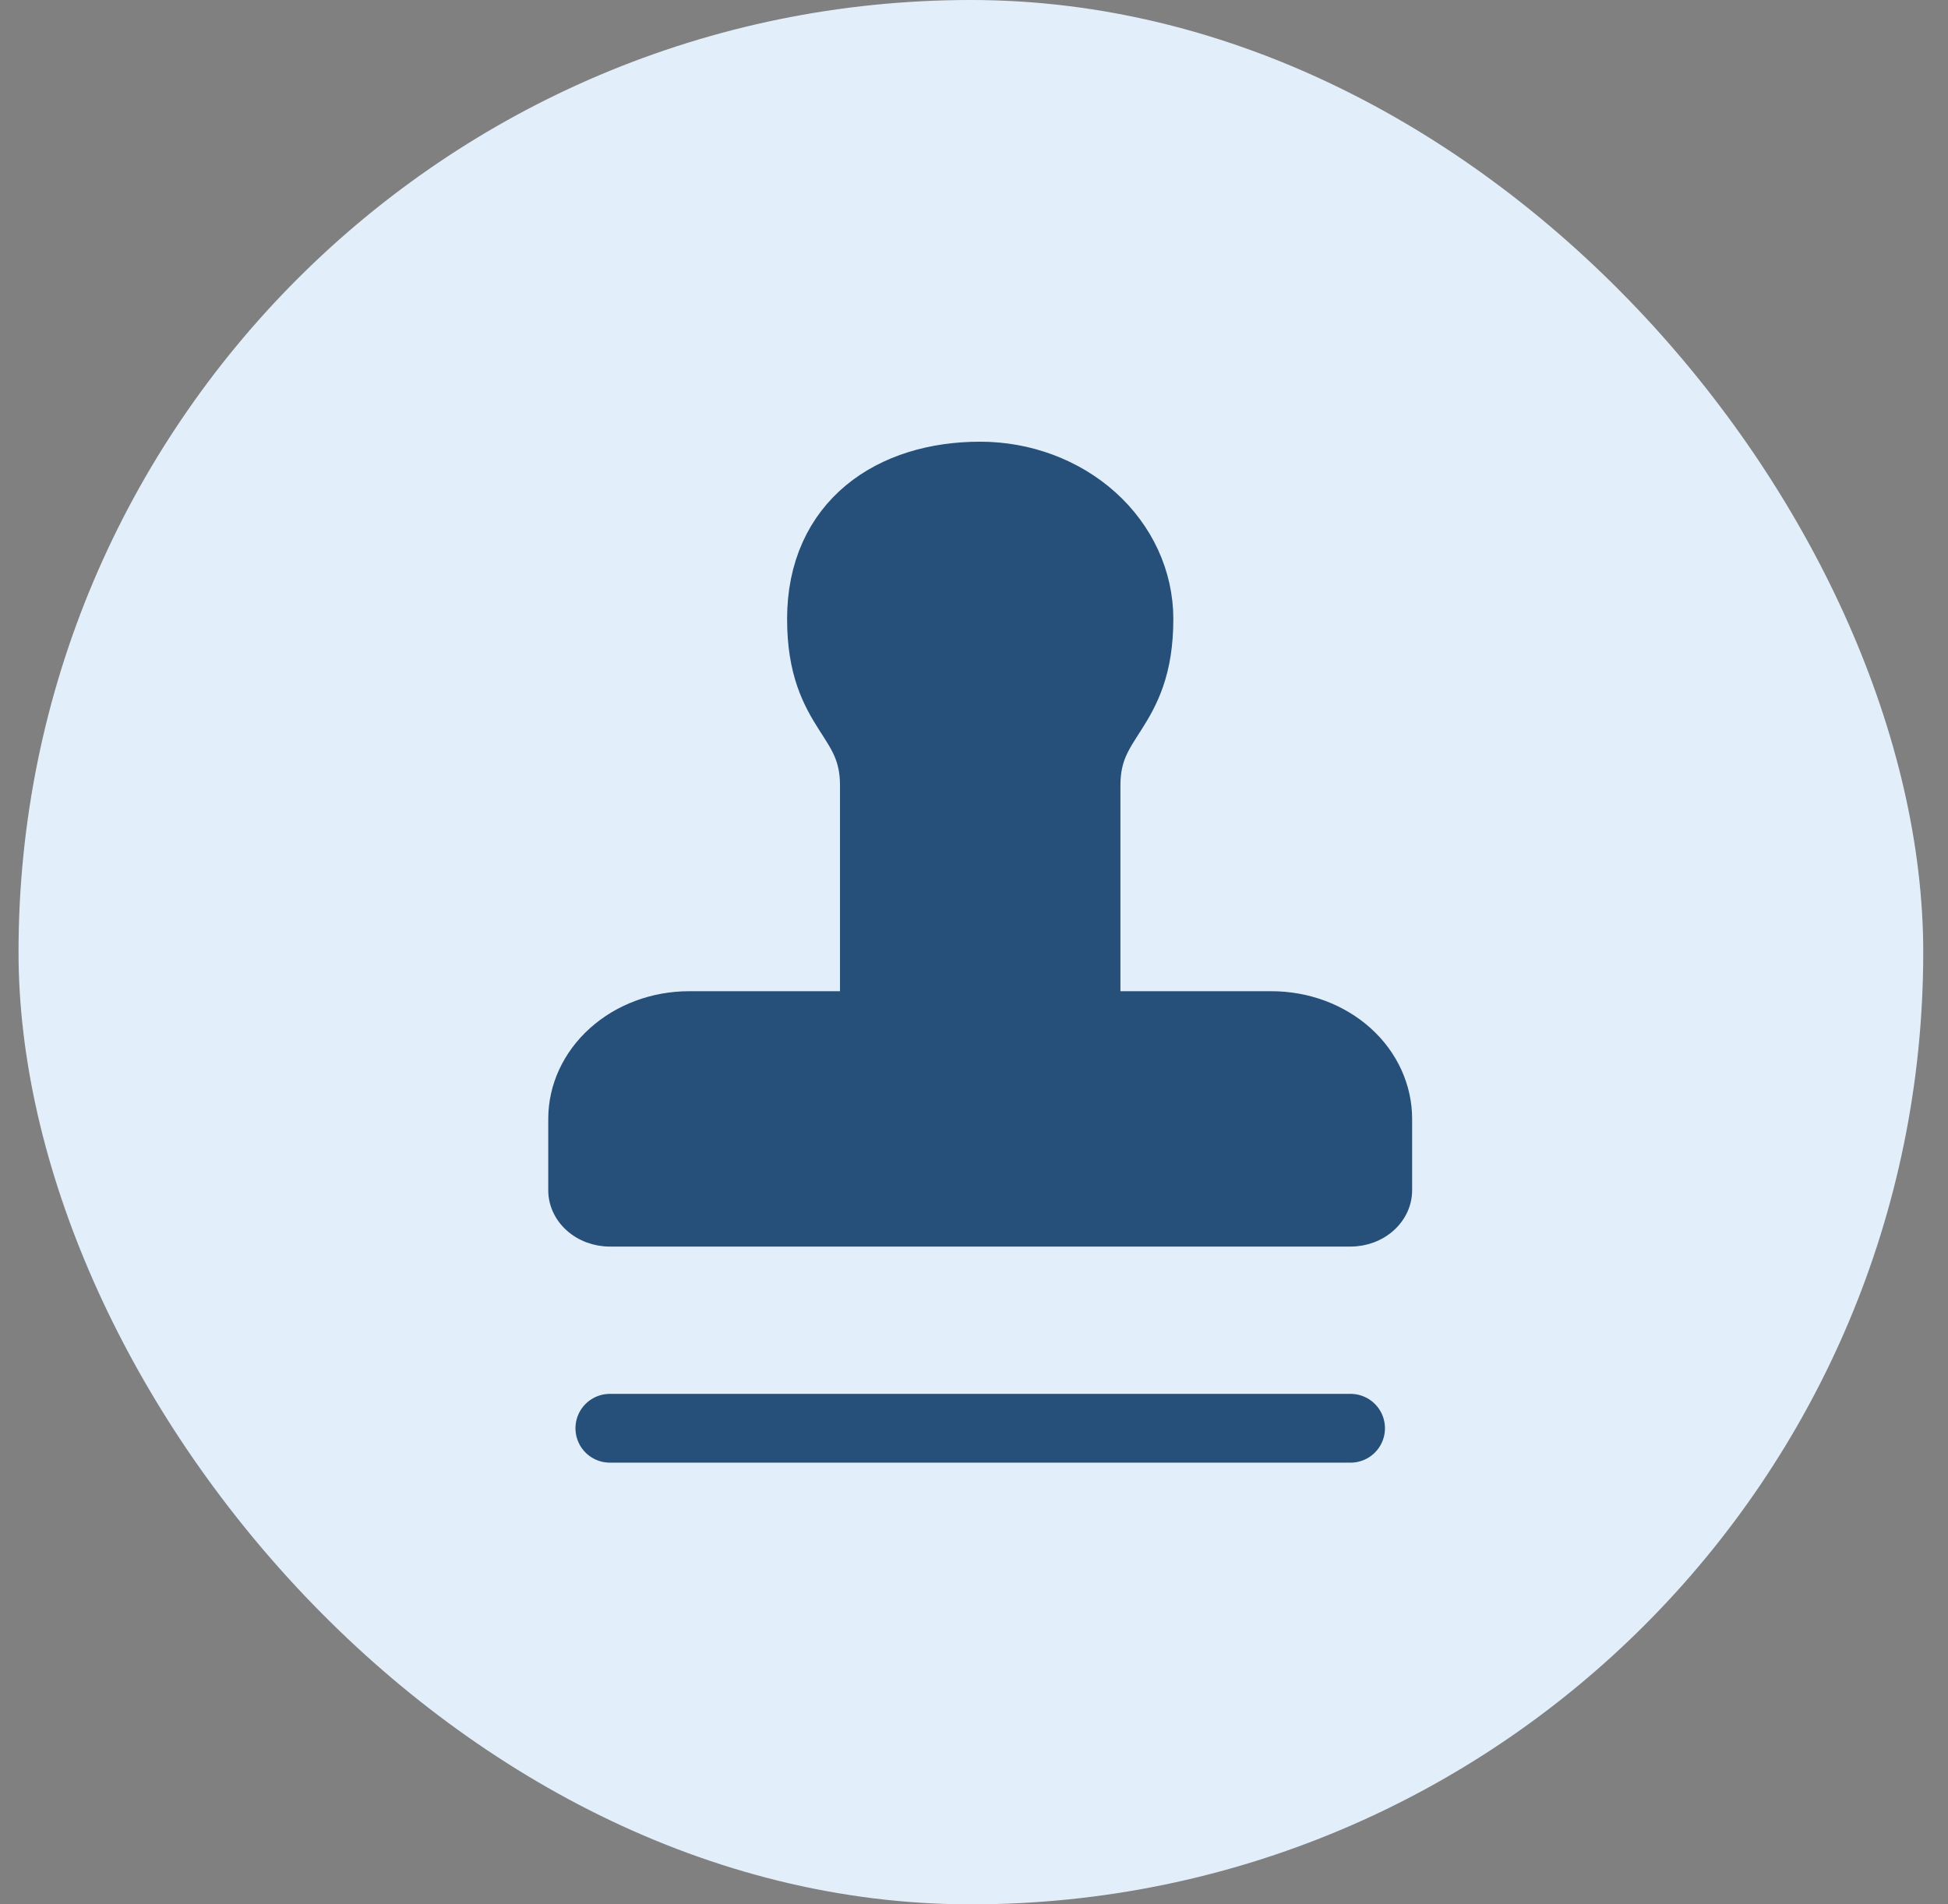
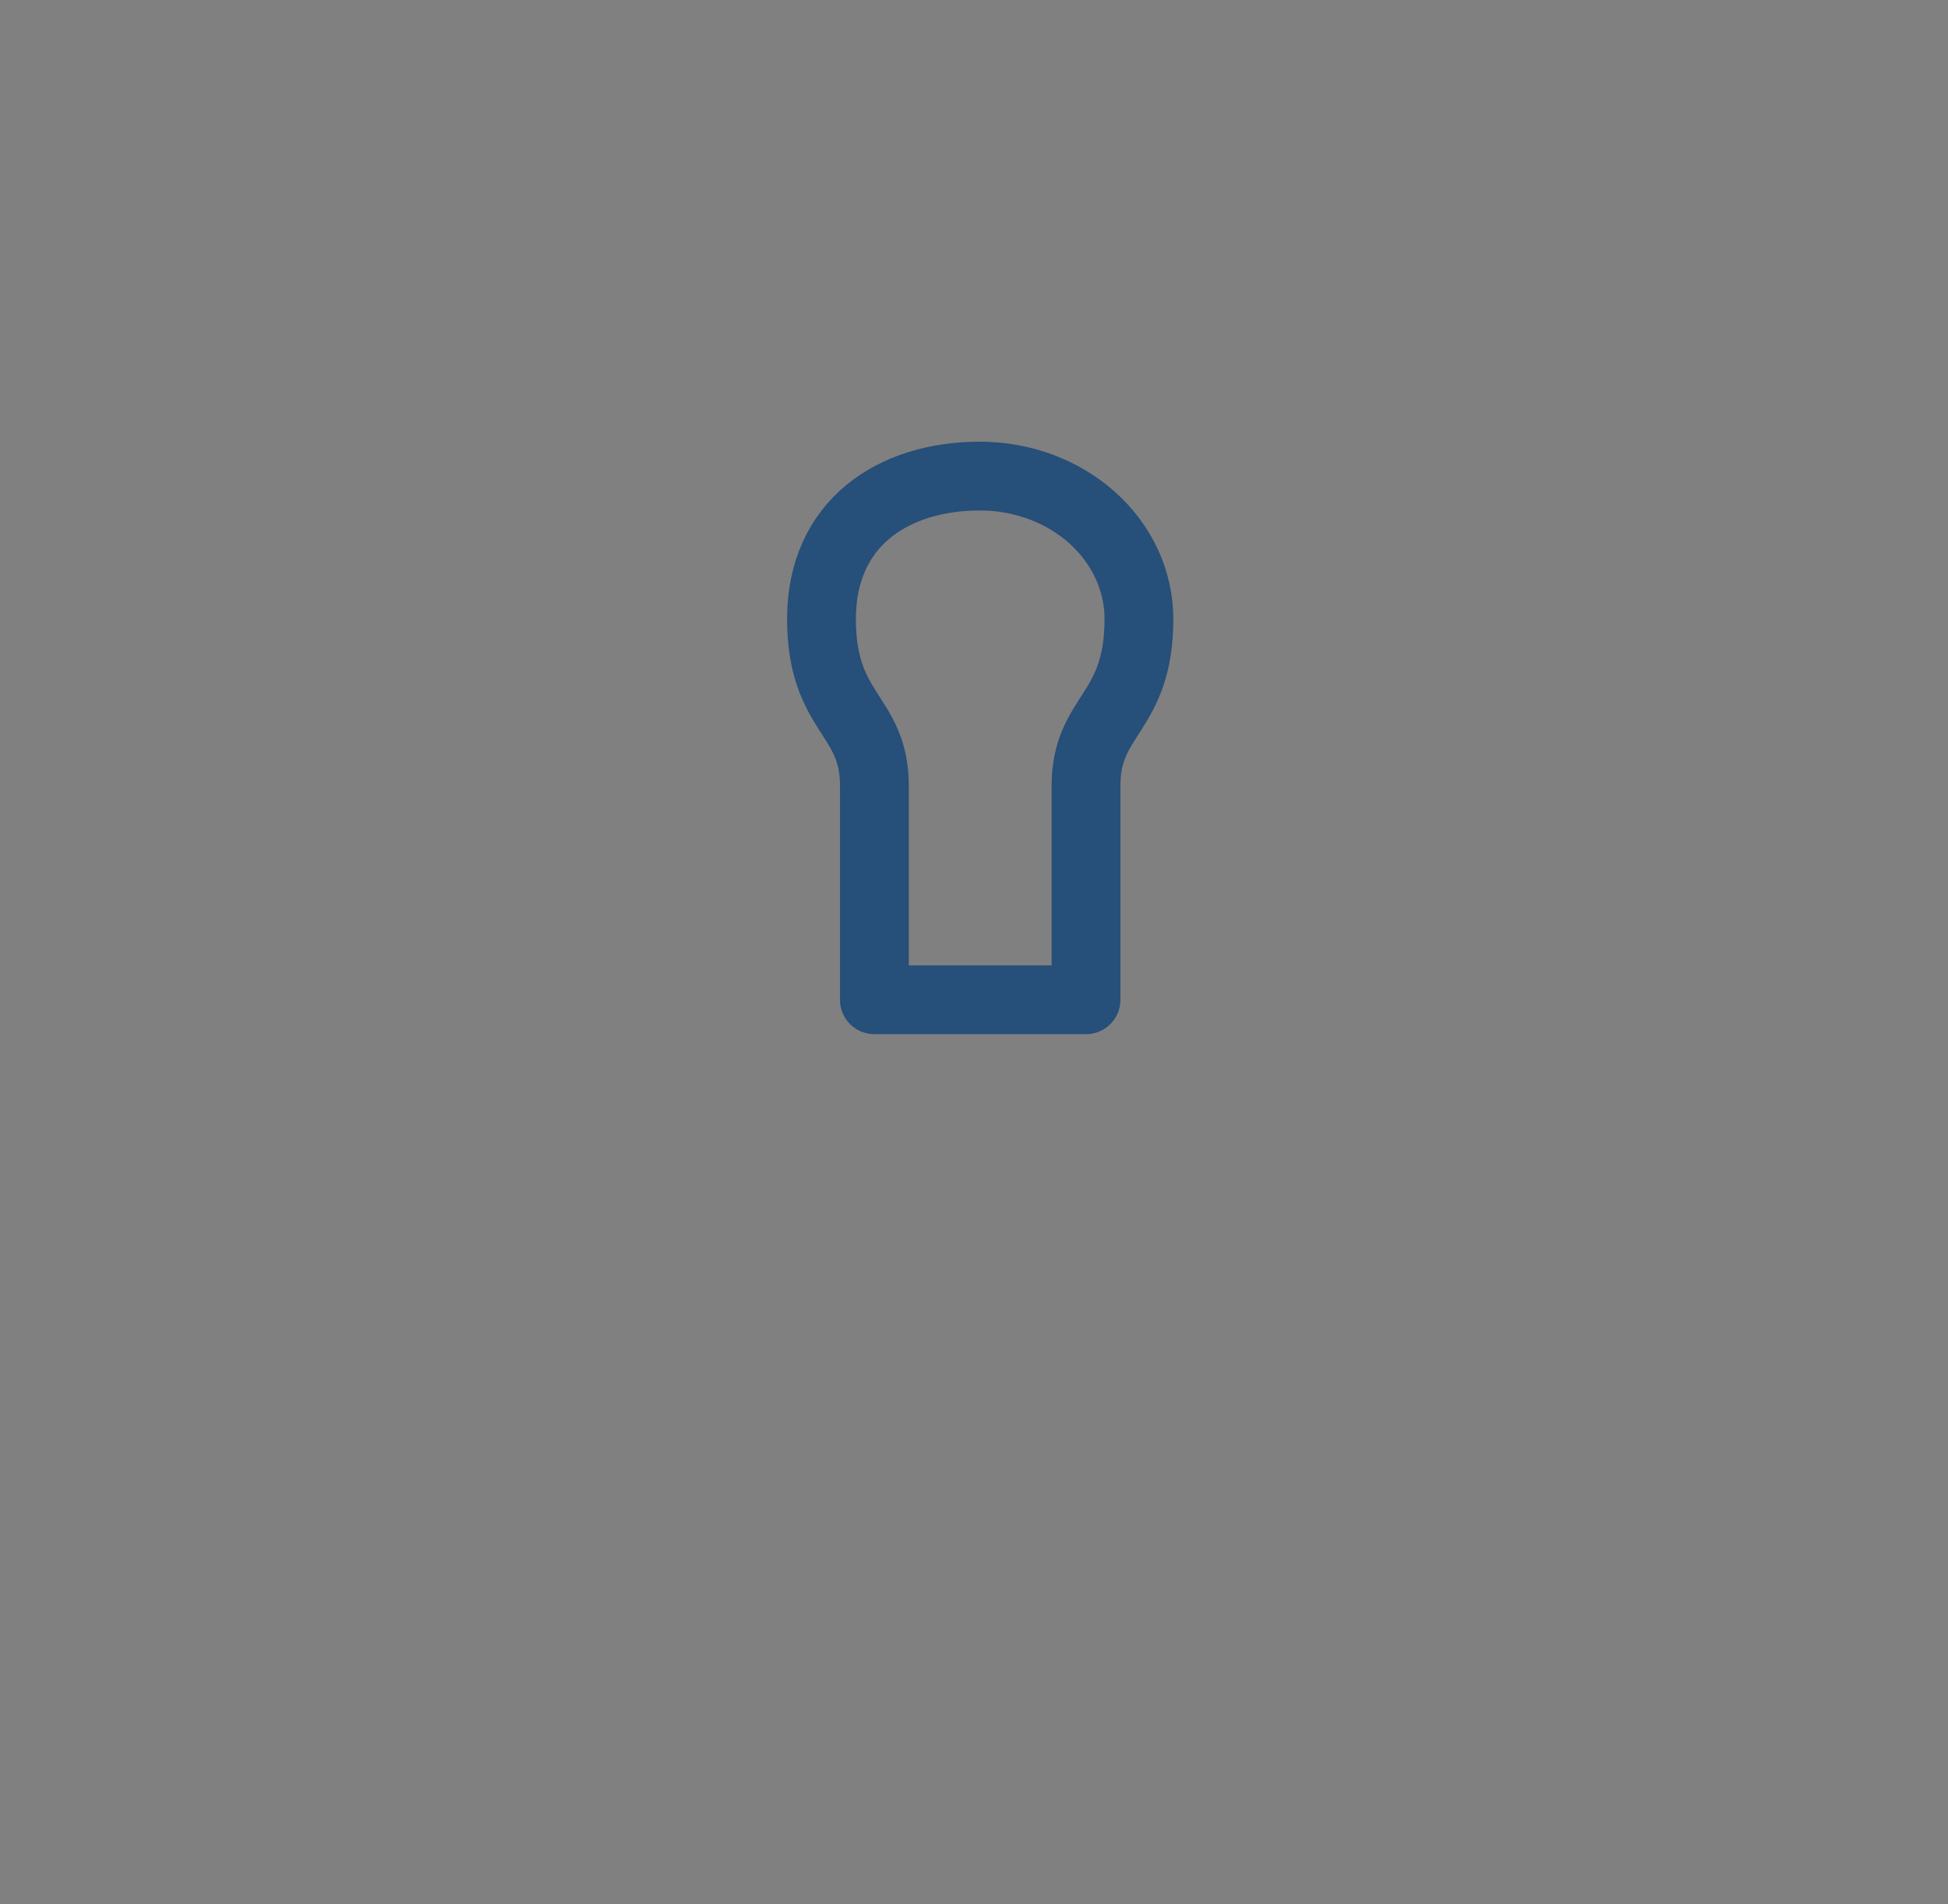
<svg xmlns="http://www.w3.org/2000/svg" width="45" height="44" viewBox="0 0 45 44" fill="none">
  <rect x="0" y="0" width="45" height="44" fill="#808080" stroke="none" />
-   <rect x="0.428" width="44" height="44" rx="22" fill="#E2EFFB" />
  <path d="M14.088 33H31.199H14.088Z" fill="#264F79" />
-   <path d="M14.088 33H31.199" stroke="#264F79" stroke-width="1.589" stroke-linecap="round" stroke-linejoin="round" />
-   <path d="M31.529 23.905C31.244 23.649 30.907 23.447 30.536 23.309C30.165 23.172 29.767 23.101 29.365 23.102H15.921C15.11 23.102 14.333 23.391 13.76 23.907C13.187 24.423 12.865 25.122 12.865 25.852V27.502C12.865 27.793 12.994 28.073 13.223 28.279C13.452 28.486 13.763 28.602 14.088 28.602H31.199C31.523 28.602 31.834 28.486 32.063 28.279C32.292 28.073 32.421 27.793 32.421 27.502V25.852C32.421 25.126 32.103 24.422 31.529 23.905Z" fill="#264F79" stroke="#264F79" stroke-width="0.4" stroke-linecap="round" stroke-linejoin="round" />
-   <path d="M25.088 23.1V18.15C25.088 16.5 26.31 16.5 26.31 14.3C26.31 13.425 25.924 12.585 25.236 11.966C24.548 11.348 23.616 11 22.643 11C20.614 11 18.977 12.1 18.977 14.3C18.977 16.5 20.199 16.5 20.199 18.15V23.1" fill="#264F79" />
  <path d="M25.088 23.1V18.15C25.088 16.5 26.31 16.5 26.31 14.3C26.31 13.425 25.924 12.585 25.236 11.966C24.548 11.348 23.616 11 22.643 11C20.614 11 18.977 12.1 18.977 14.3C18.977 16.5 20.199 16.5 20.199 18.15V23.1H25.088Z" stroke="#264F79" stroke-width="1.589" stroke-linecap="round" stroke-linejoin="round" />
</svg>